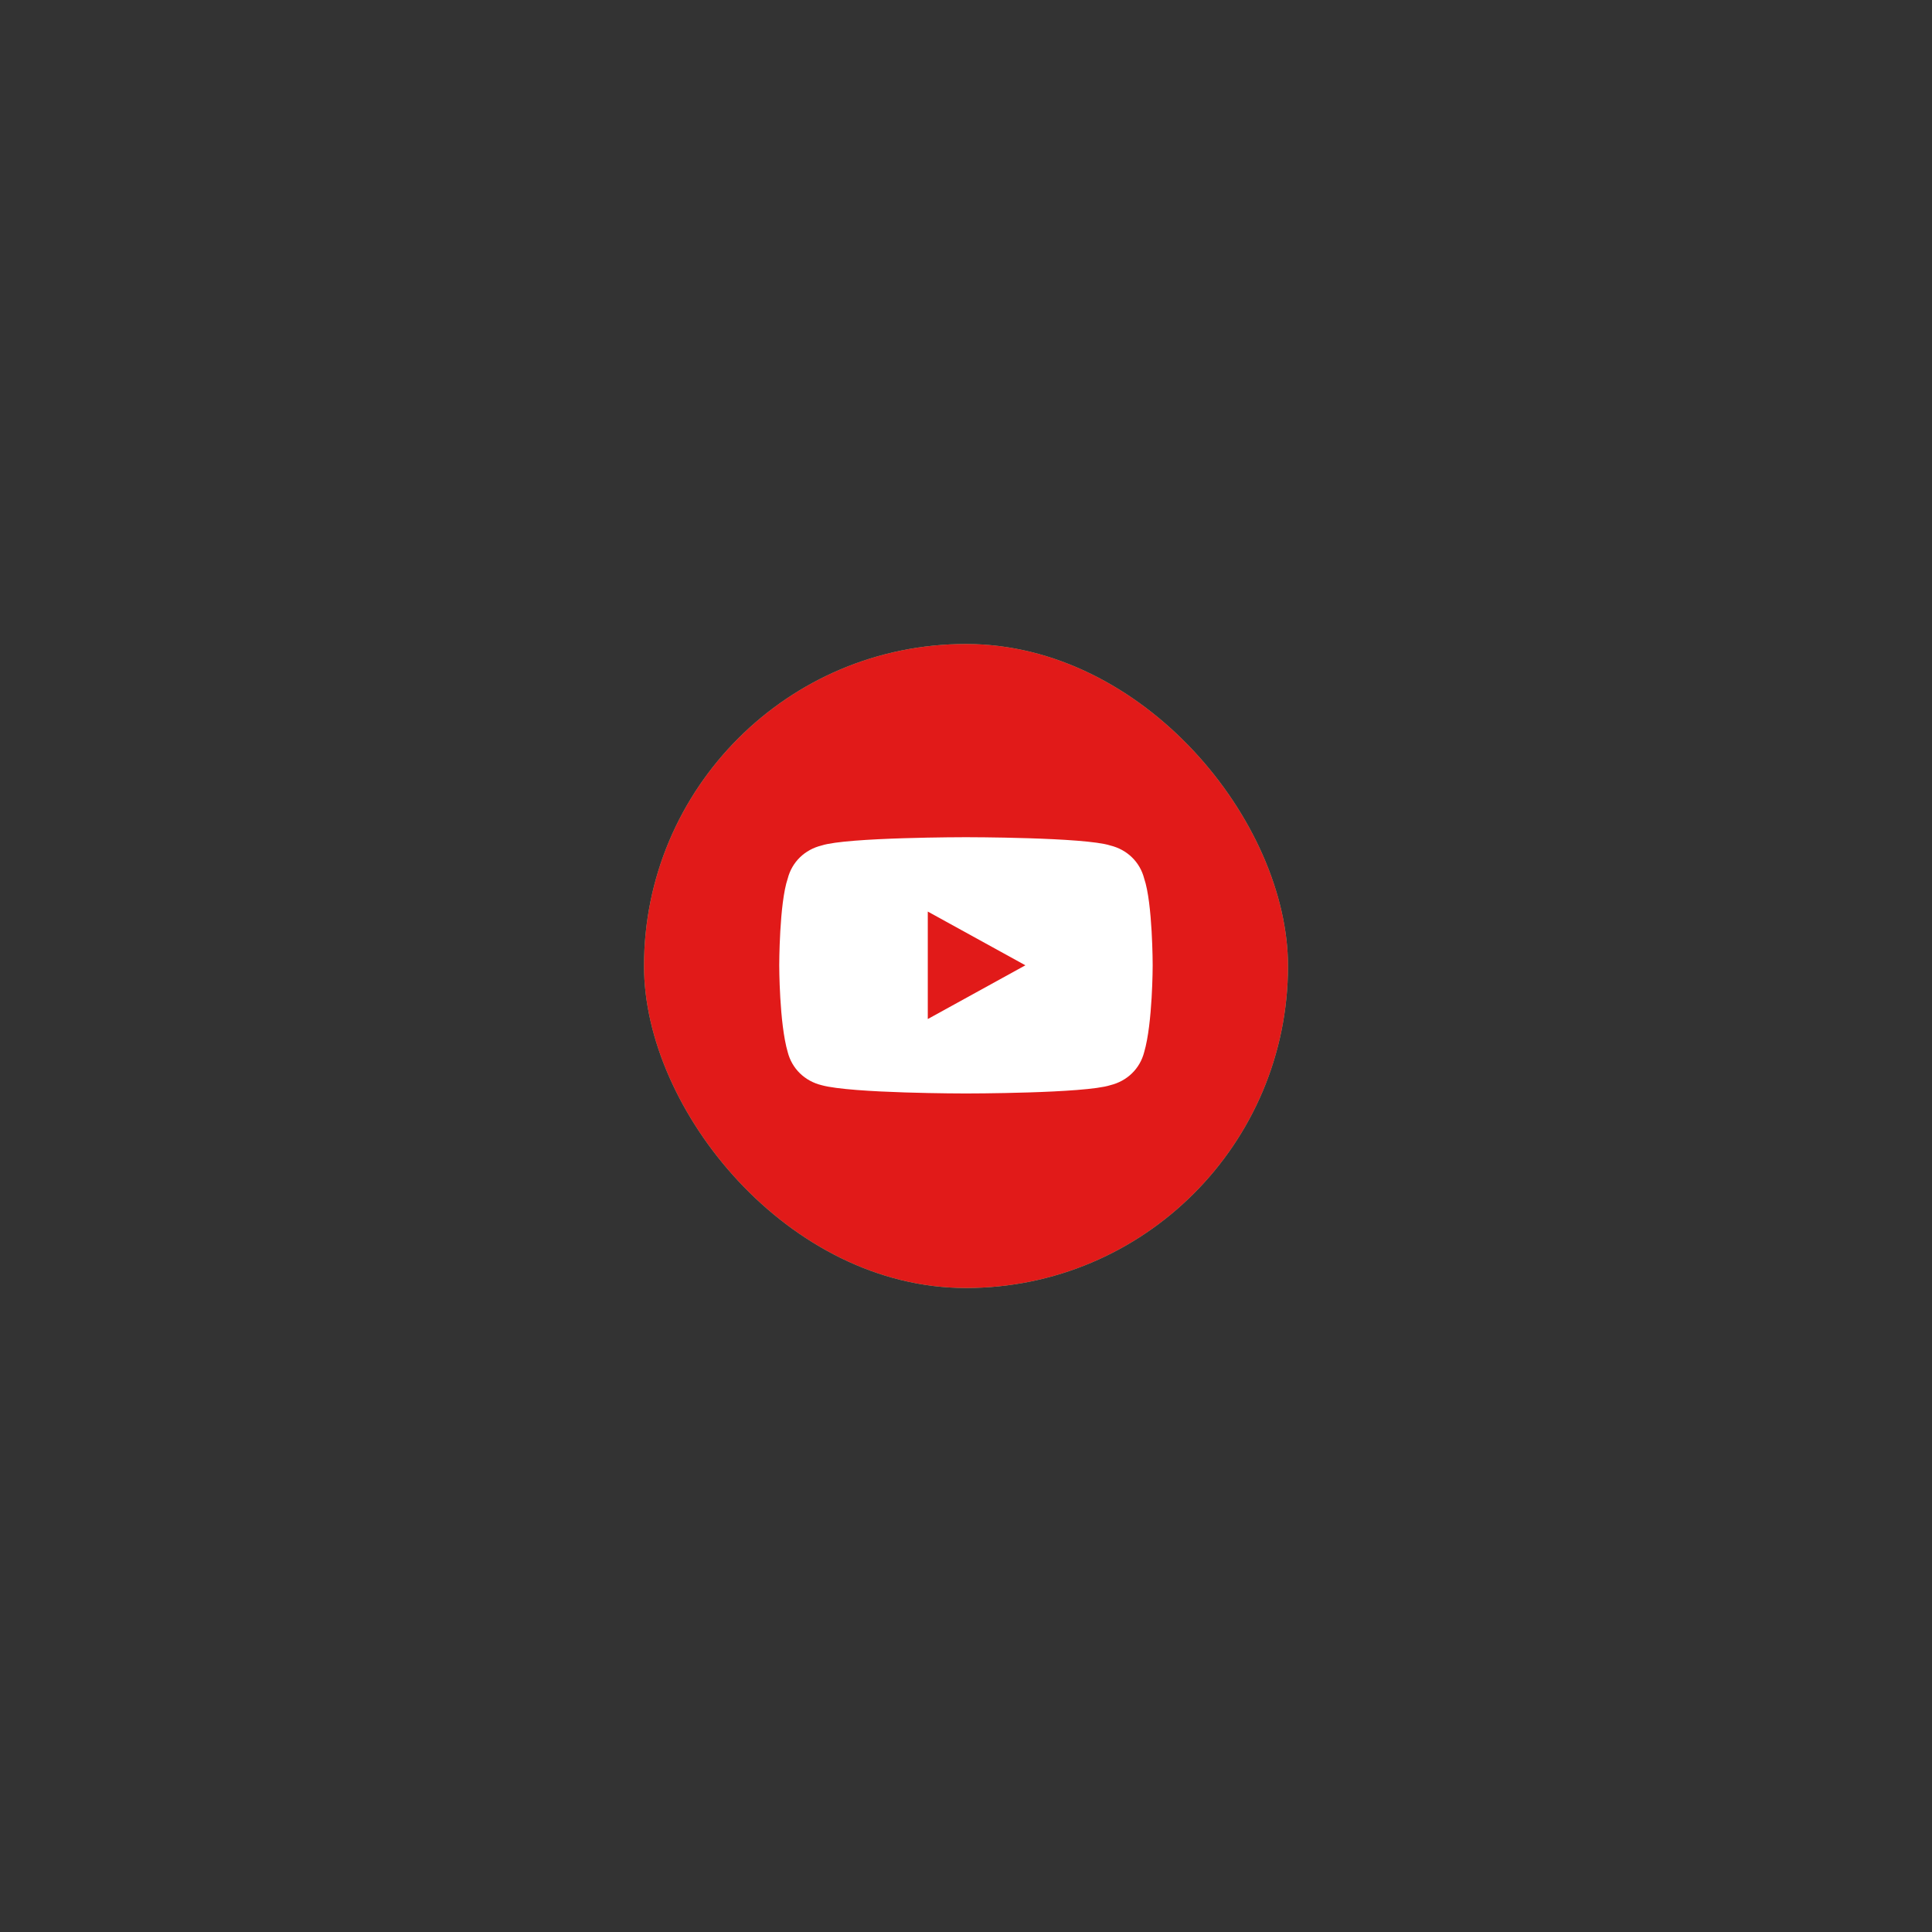
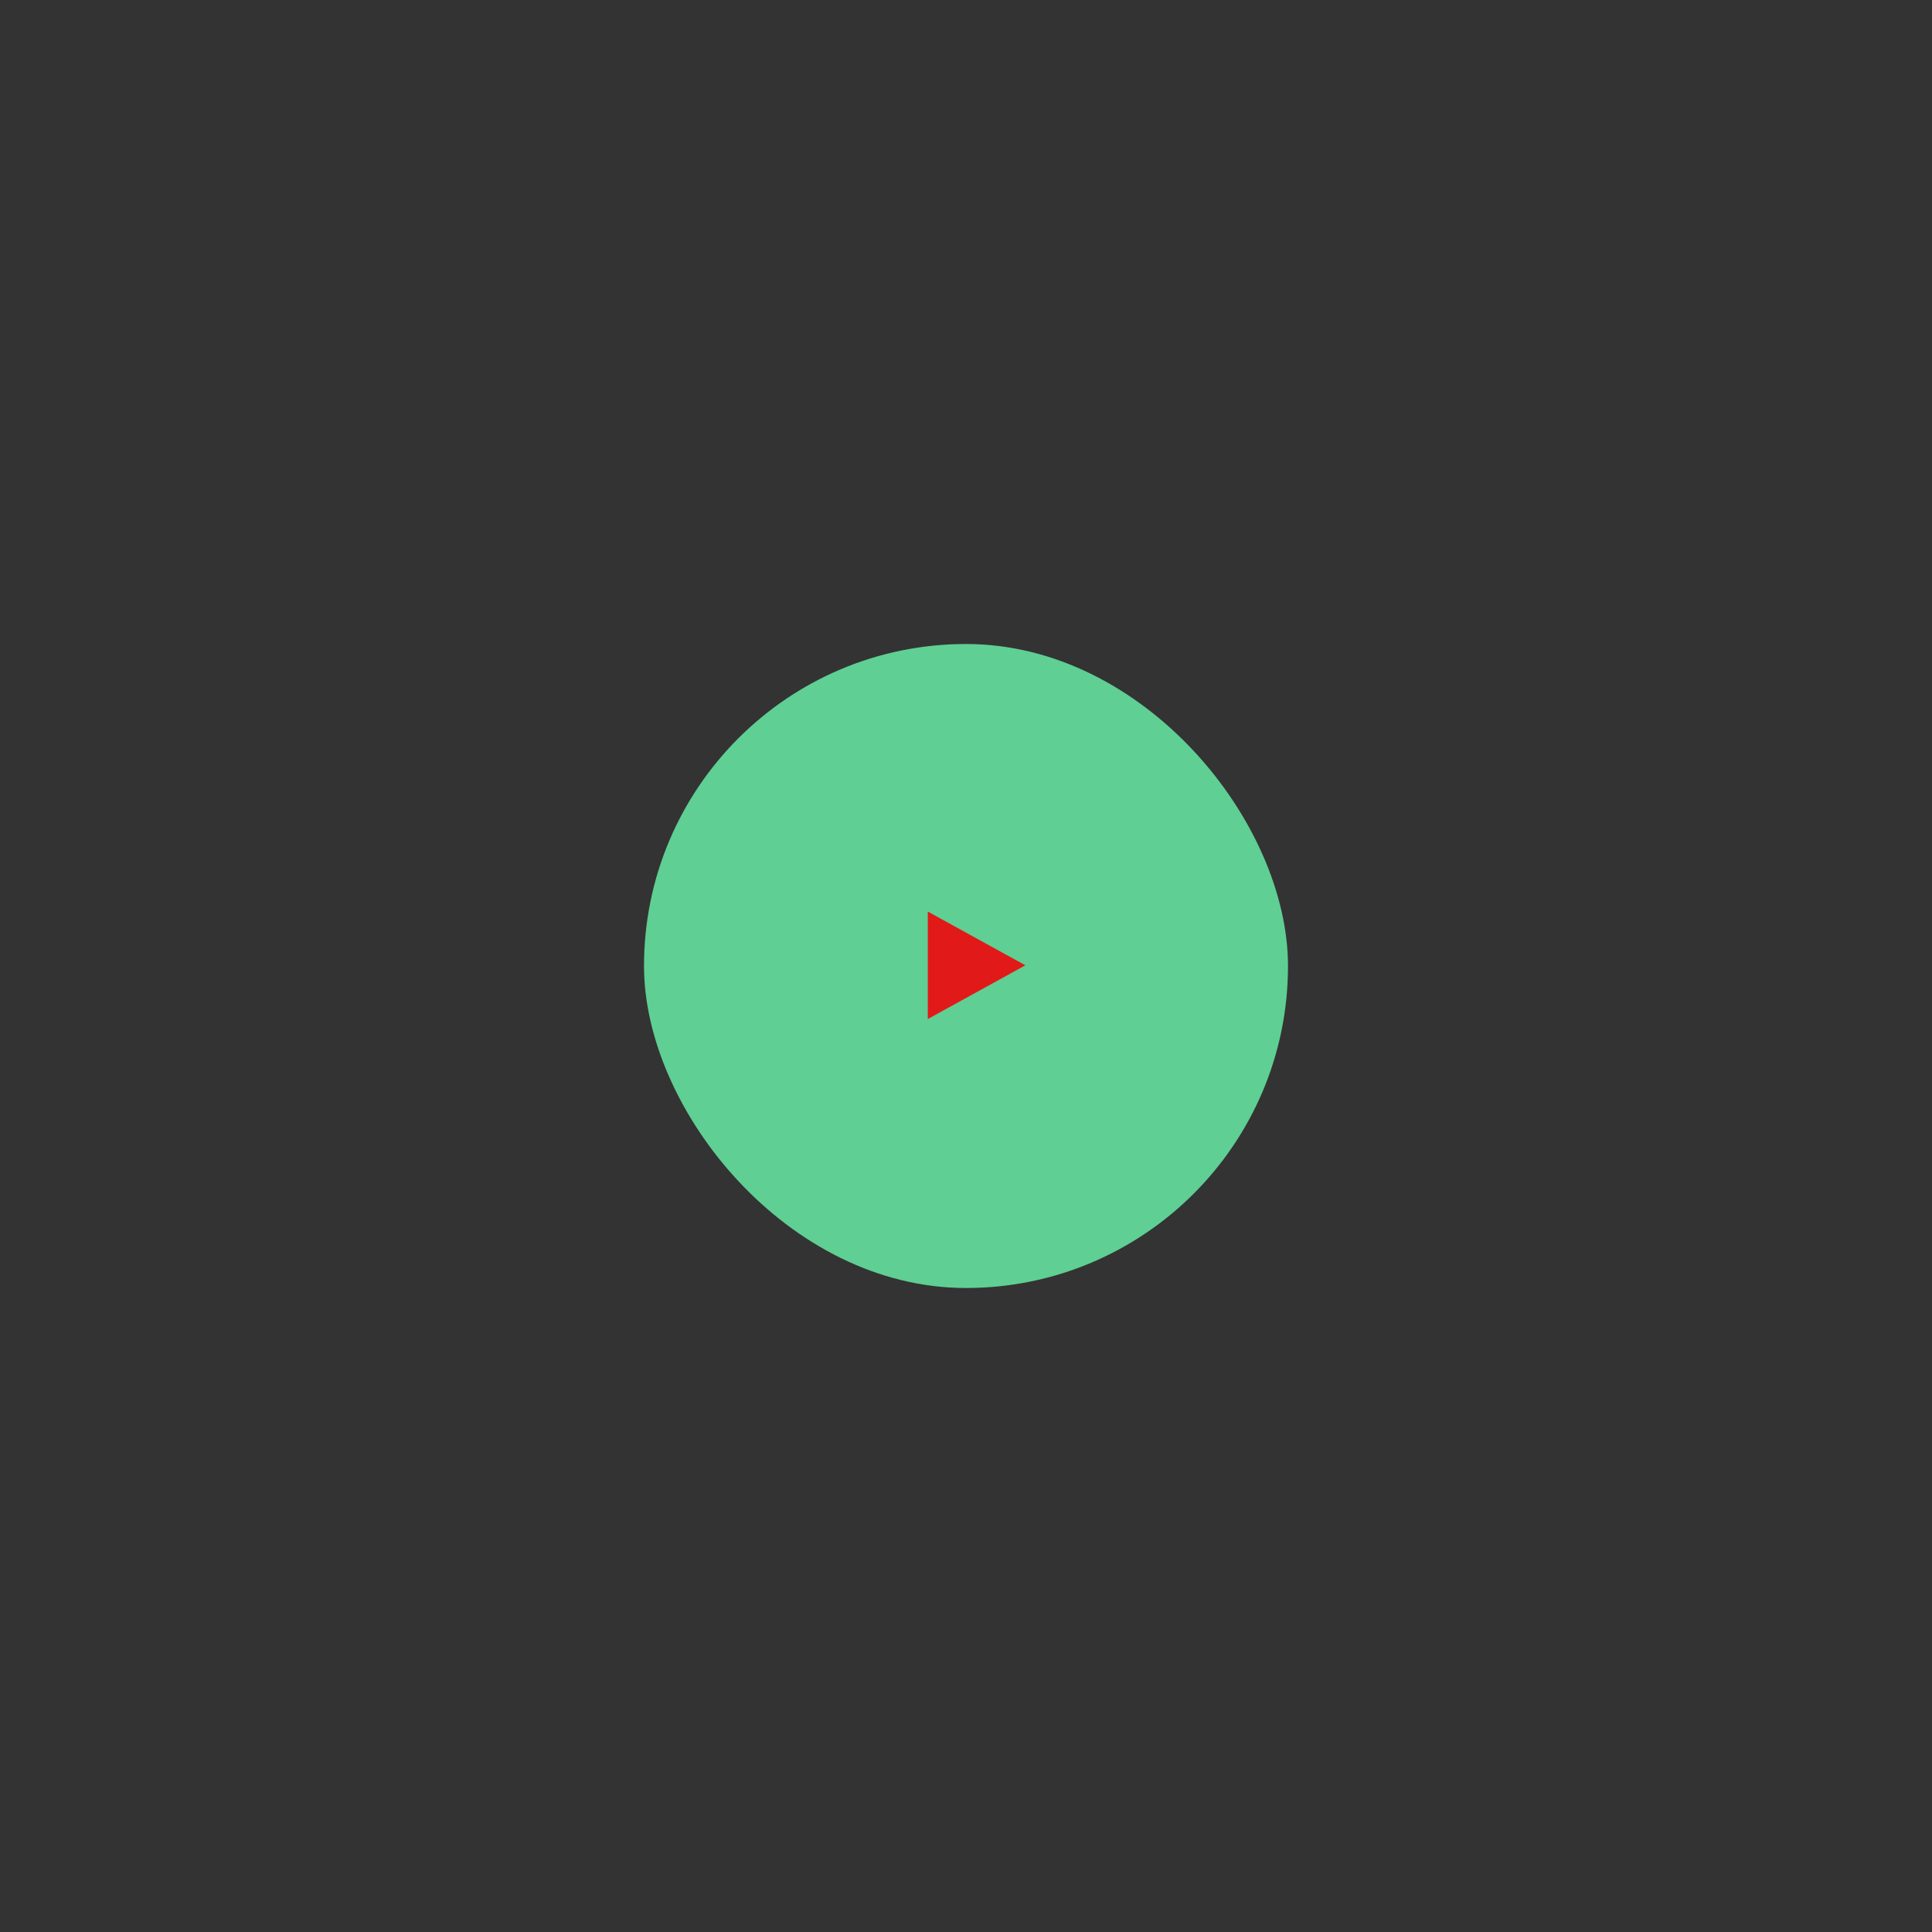
<svg xmlns="http://www.w3.org/2000/svg" width="300" height="300" viewBox="0 0 300 300" fill="none">
  <rect x="0" y="0" width="300" height="300" fill="#333333" stroke="none" />
  <rect x="100" y="100" width="100" height="100" rx="50" fill="#5FCF93" />
-   <rect x="100" y="100" width="100" height="100" rx="50" fill="#E11A19" />
-   <path d="M177.668 136.418C177.01 133.851 175.033 131.926 172.397 131.284C168.443 130 149.993 130 149.993 130C149.993 130 131.543 130 127.589 131.284C124.954 131.926 122.977 133.851 122.318 136.418C121 140.269 121 149.897 121 149.897C121 149.897 121 158.883 122.318 163.375C122.977 165.943 124.954 167.868 127.589 168.51C132.202 169.794 149.993 169.794 149.993 169.794C149.993 169.794 168.443 169.794 172.397 168.51C175.033 167.868 177.01 165.943 177.668 163.375C178.986 158.883 178.986 149.897 178.986 149.897C178.986 149.897 178.986 140.269 177.668 136.418Z" fill="white" />
  <path d="M144.066 158.235L159.222 149.891L144.066 141.547V158.235Z" fill="#E11A19" />
</svg>